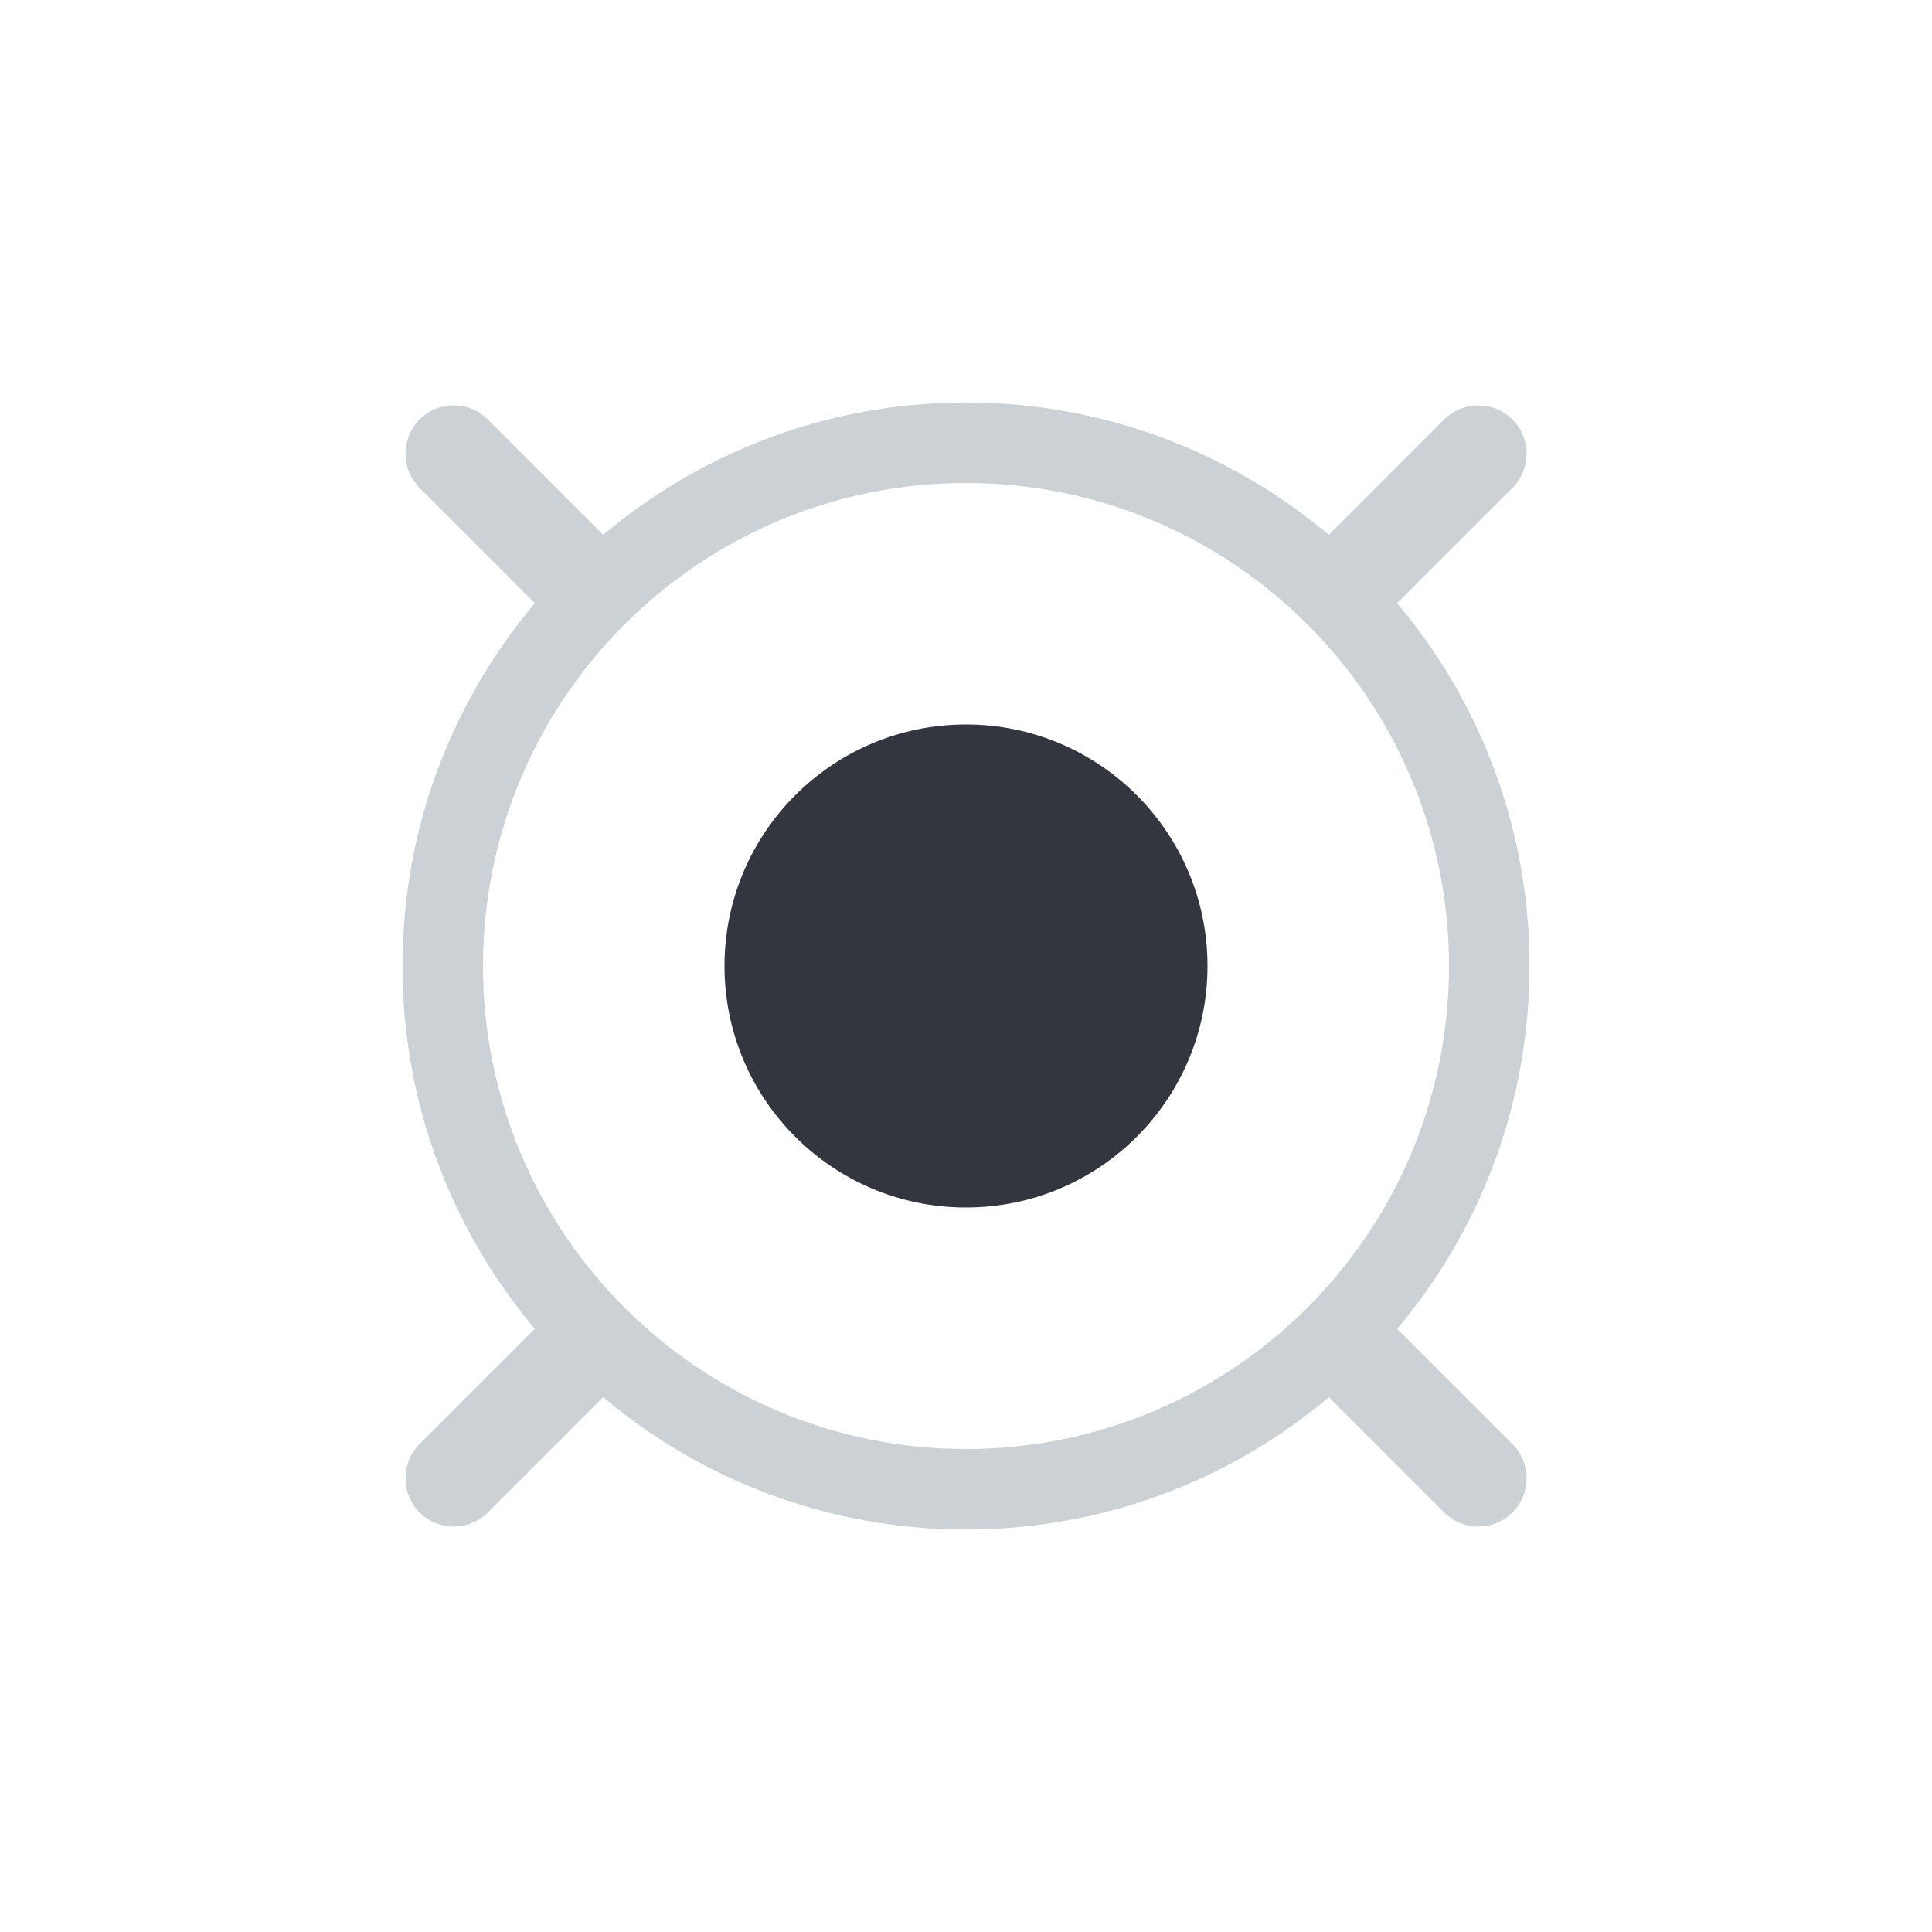
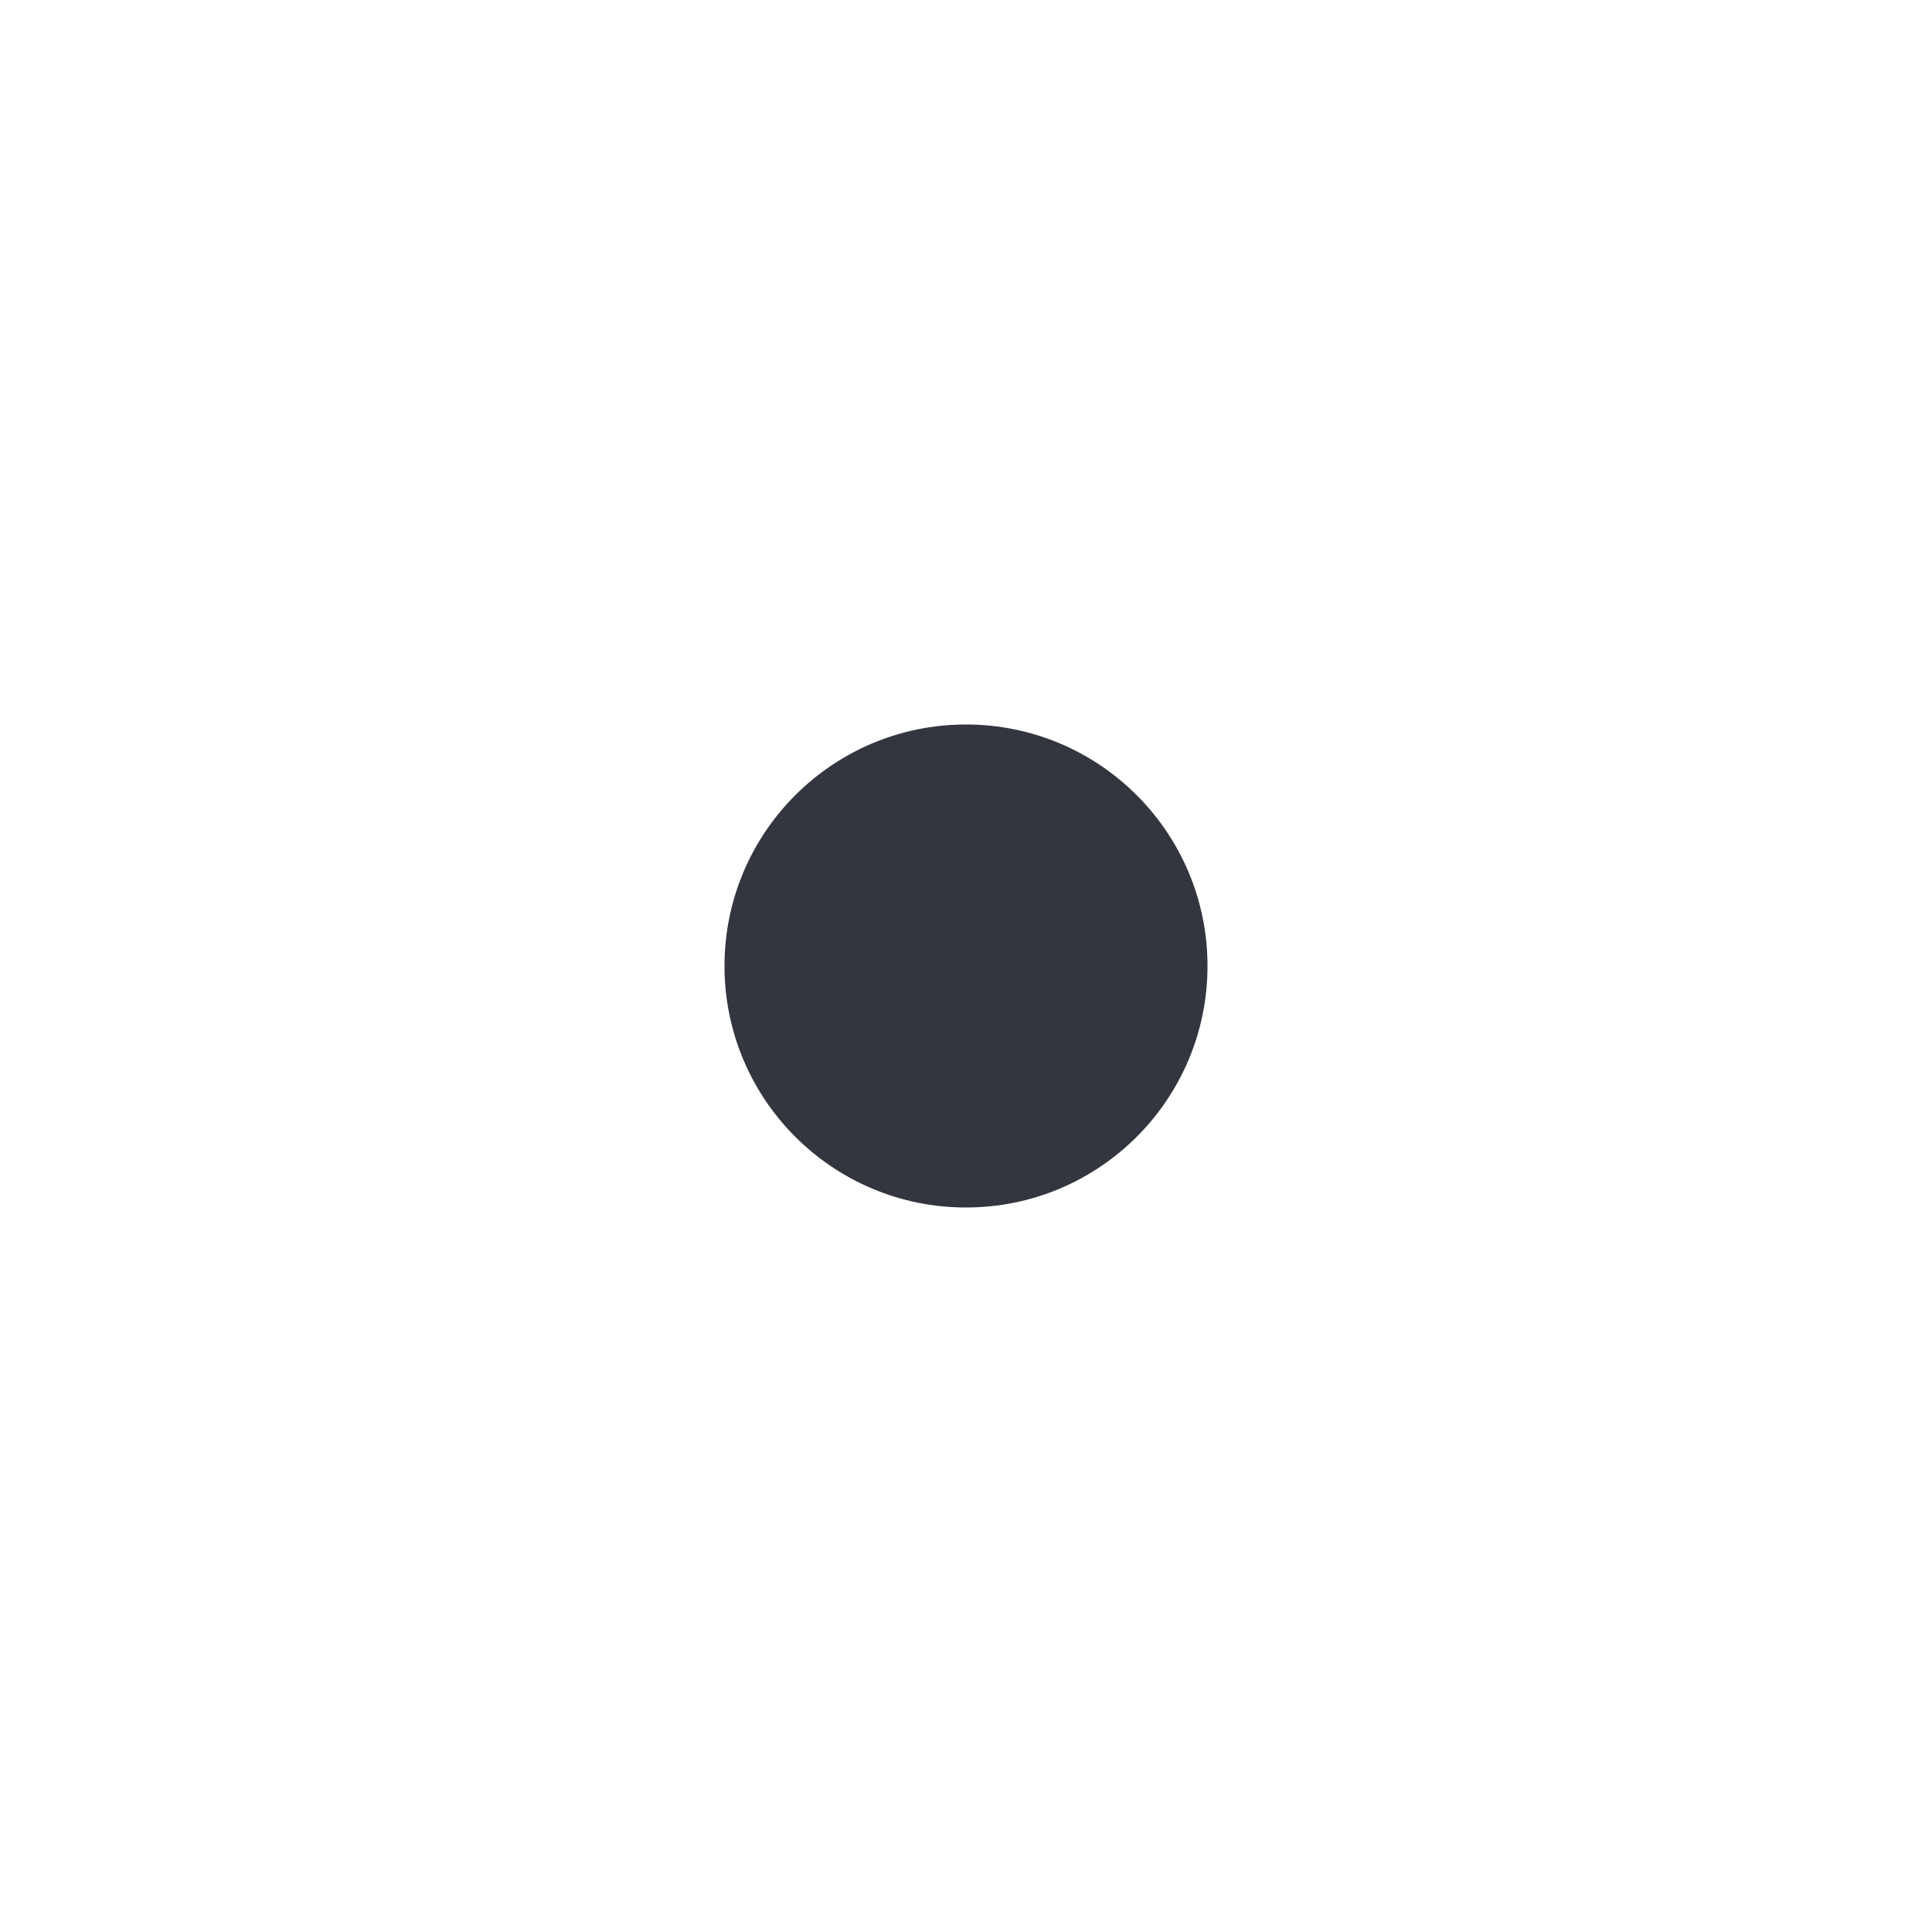
<svg xmlns="http://www.w3.org/2000/svg" width="800px" height="800px" viewBox="0 0 24 24" fill="none">
  <circle cx="12" cy="12" r="3" fill="#33363F" />
-   <path fill-rule="evenodd" clip-rule="evenodd" d="M12 18C15.314 18 18 15.314 18 12C18 8.687 15.314 6 12 6C8.686 6 6 8.687 6 12C6 15.314 8.686 18 12 18ZM12 19C13.717 19 15.29 18.382 16.508 17.356C16.514 17.362 16.52 17.368 16.526 17.374L17.94 18.788C18.174 19.022 18.554 19.022 18.788 18.788C19.023 18.554 19.023 18.174 18.788 17.939L17.374 16.525C17.368 16.519 17.362 16.513 17.356 16.508C18.382 15.29 19 13.717 19 12C19 10.283 18.382 8.71 17.355 7.492C17.362 7.486 17.368 7.48 17.374 7.474L18.788 6.06C19.023 5.826 19.023 5.446 18.788 5.211C18.554 4.977 18.174 4.977 17.94 5.211L16.526 6.626C16.519 6.632 16.513 6.638 16.508 6.645C15.29 5.619 13.717 5 12 5C10.283 5 8.71 5.619 7.493 6.644C7.487 6.638 7.481 6.632 7.475 6.626L6.06 5.211C5.826 4.977 5.446 4.977 5.212 5.211C4.978 5.446 4.978 5.826 5.212 6.06L6.626 7.474C6.632 7.48 6.638 7.486 6.645 7.492C5.618 8.71 5 10.283 5 12C5 13.717 5.618 15.29 6.644 16.508C6.638 16.513 6.632 16.519 6.626 16.525L5.212 17.939C4.978 18.174 4.978 18.554 5.212 18.788C5.446 19.022 5.826 19.022 6.06 18.788L7.475 17.374C7.481 17.368 7.486 17.362 7.492 17.356C8.71 18.382 10.283 19 12 19Z" fill="#2A4157" fill-opacity="0.24" />
</svg>